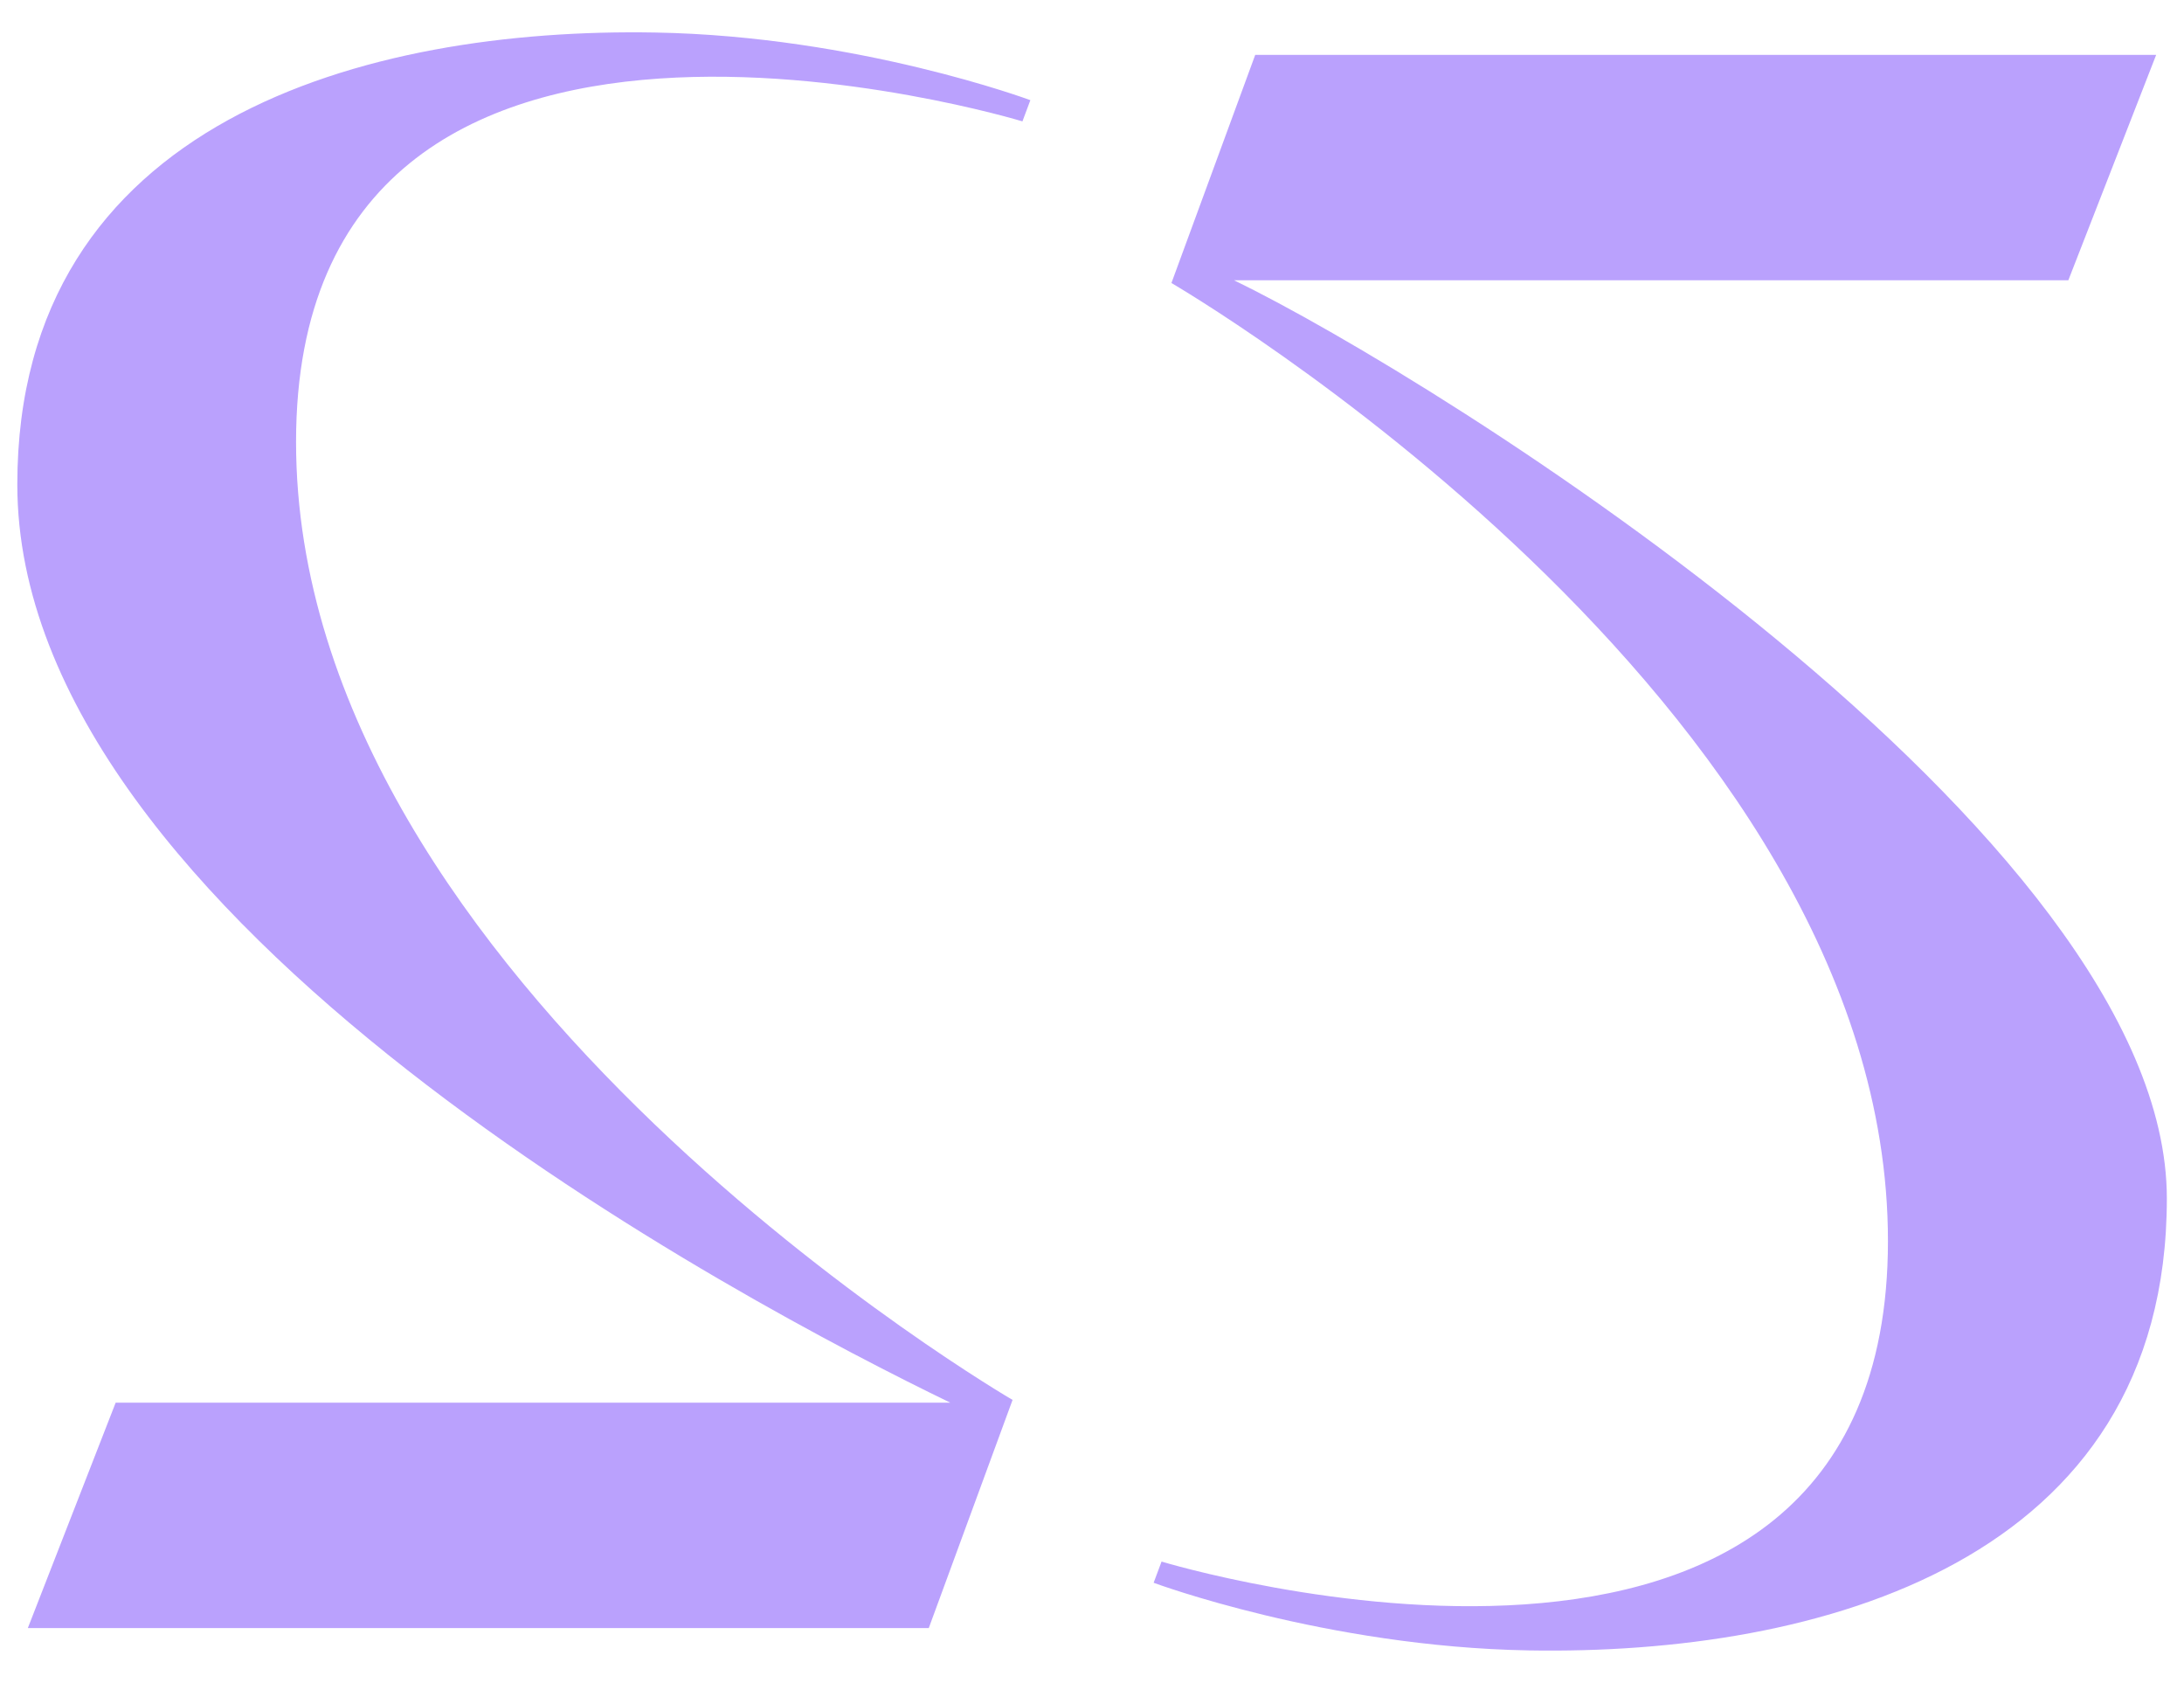
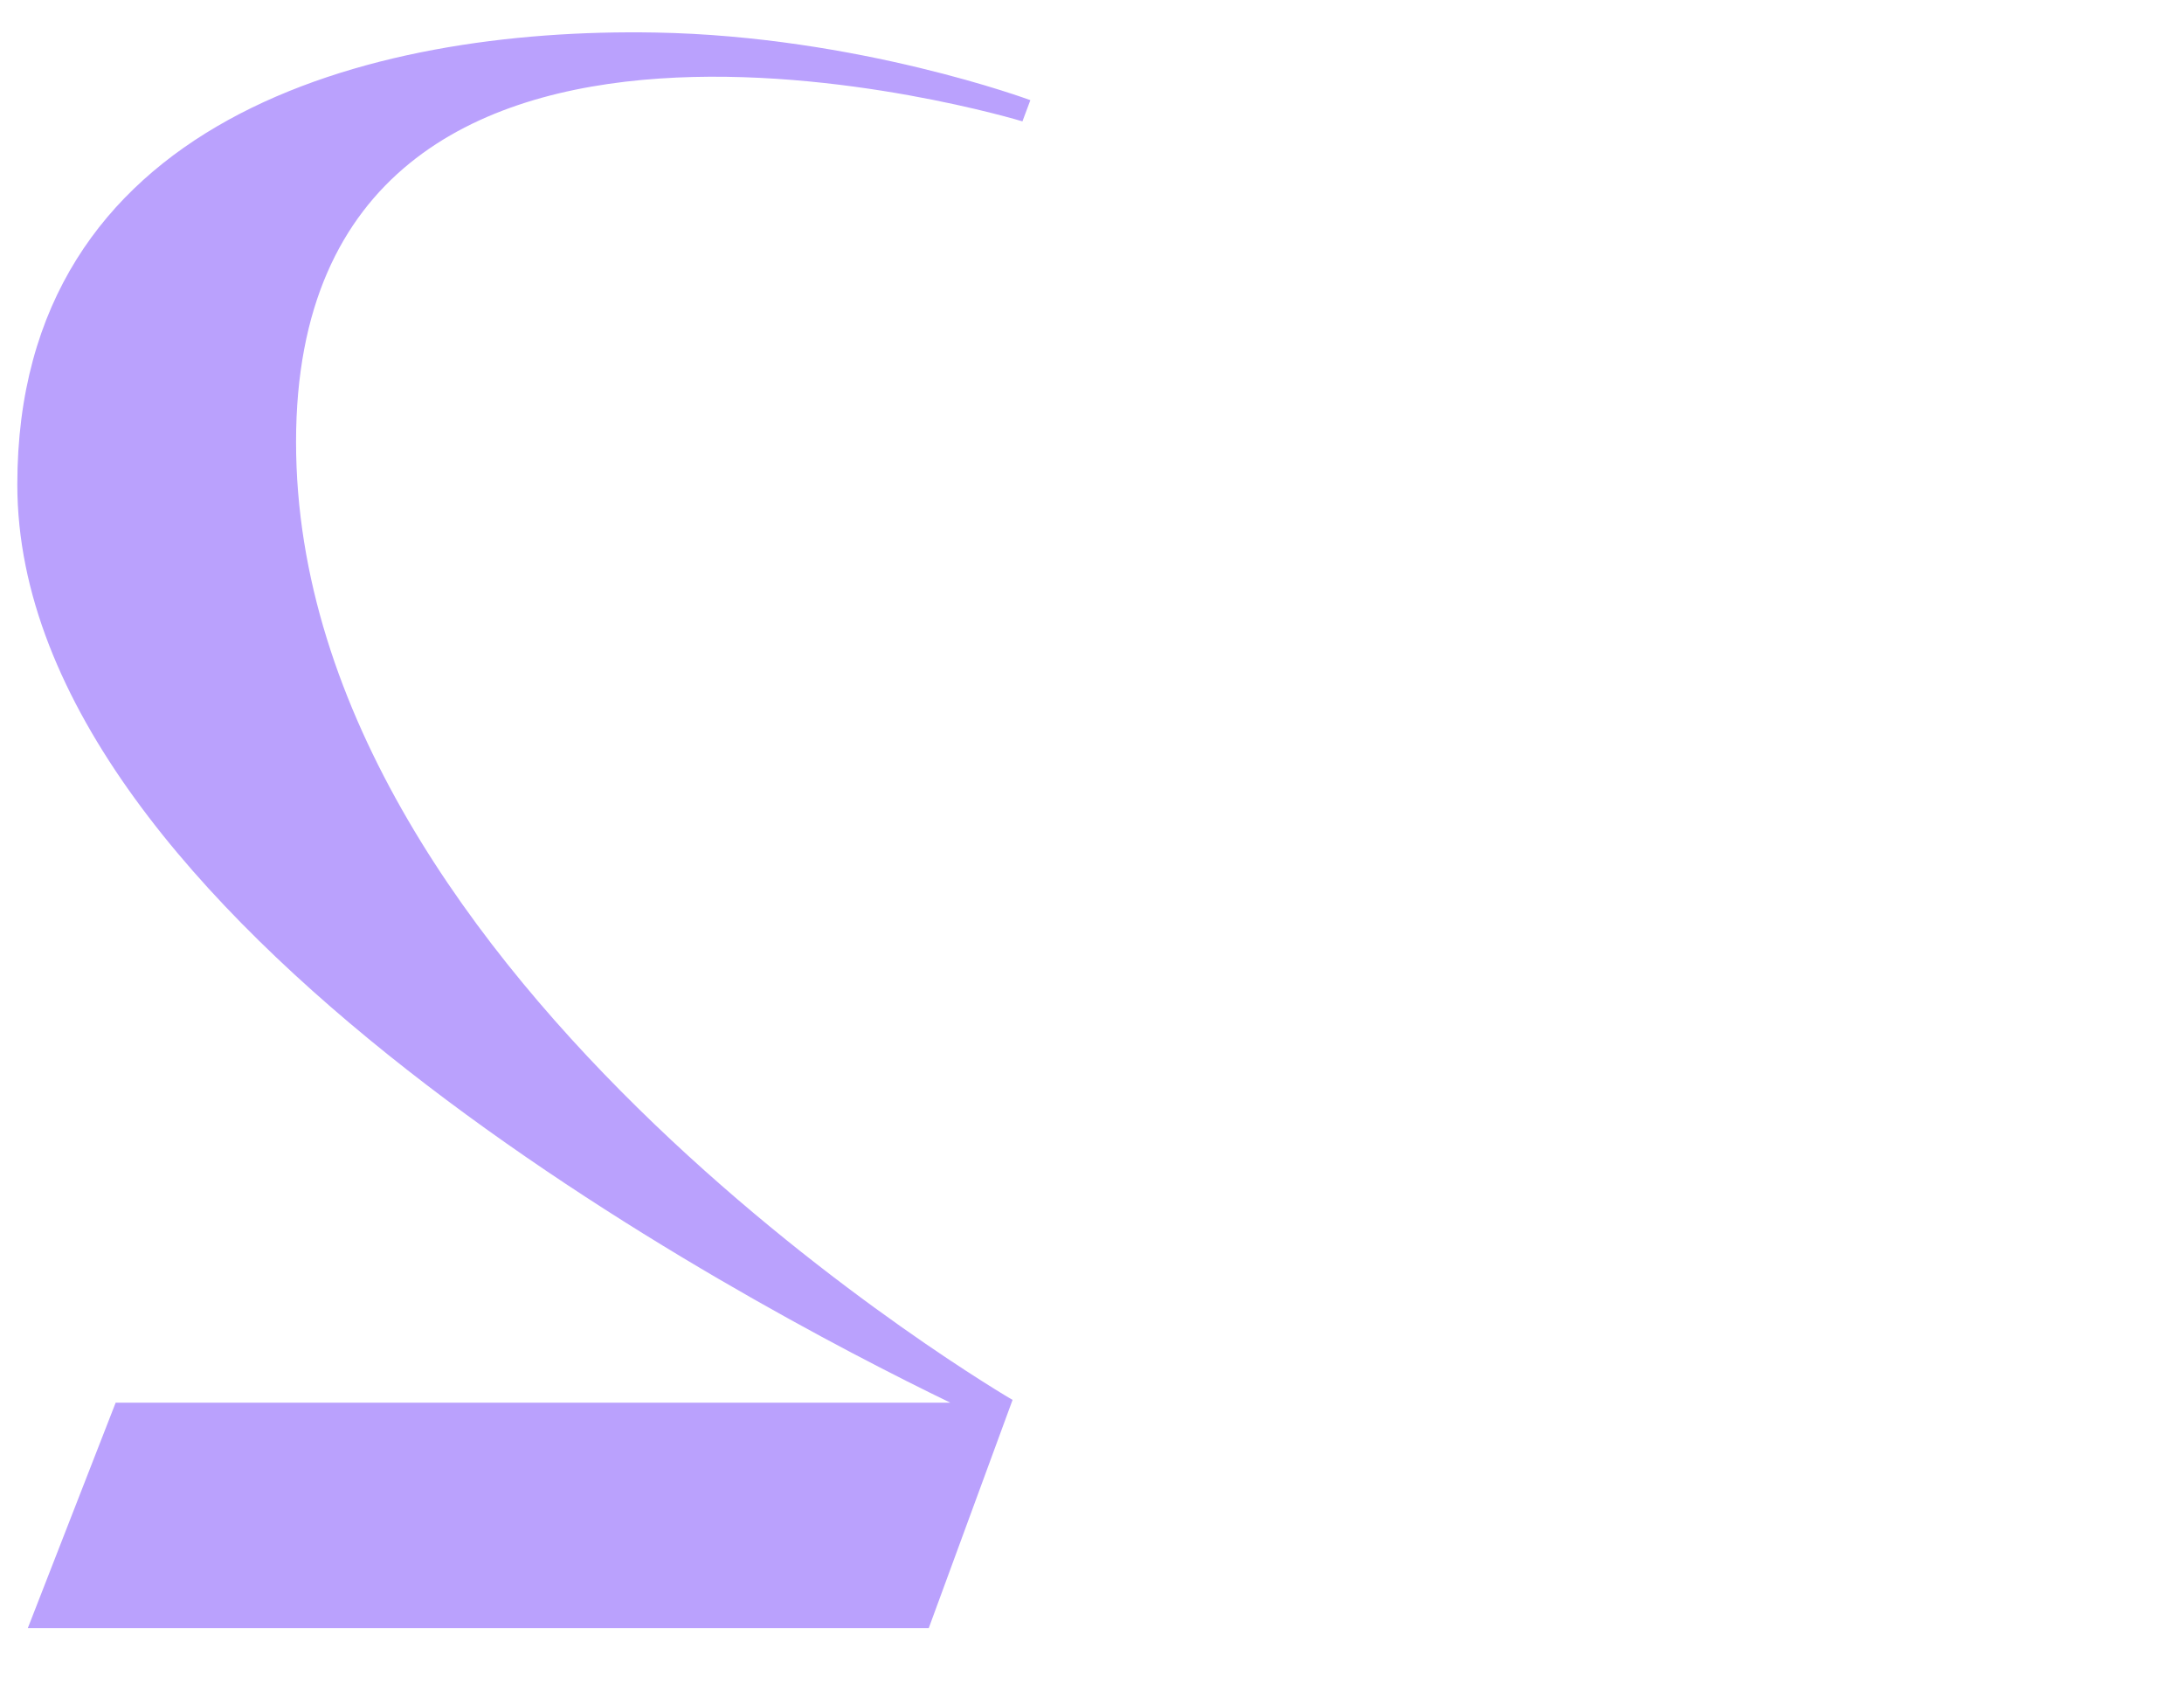
<svg xmlns="http://www.w3.org/2000/svg" id="Layer_1" version="1.1" viewBox="0 0 1350 1040">
  <defs>
    <style>
      .st0 {
        fill: #baa1fd;
      }
    </style>
  </defs>
  <path class="st0" d="M10.7,299.4c0,269.3,450.6,506.4,576.7,567.4H71.5l-54.3,139.3h556.9l51.8-141S183,607.8,183,273.1s449-198.1,449-198.1l4.9-13.1s-106.5-39.6-231.8-41.8C226.9,16.9,10.7,74.3,10.7,299.4Z" />
-   <path class="st0" d="M762.6,173.2h515.9l54.3-139.3h-556.9l-51.8,141s442.9,257.3,442.9,592-449,198.1-449,198.1l-4.9,13.1s106.5,39.6,231.8,41.8c178.4,3.1,394.5-54.1,394.5-279.3S888.7,234.2,762.6,173.1h0Z" />
</svg>